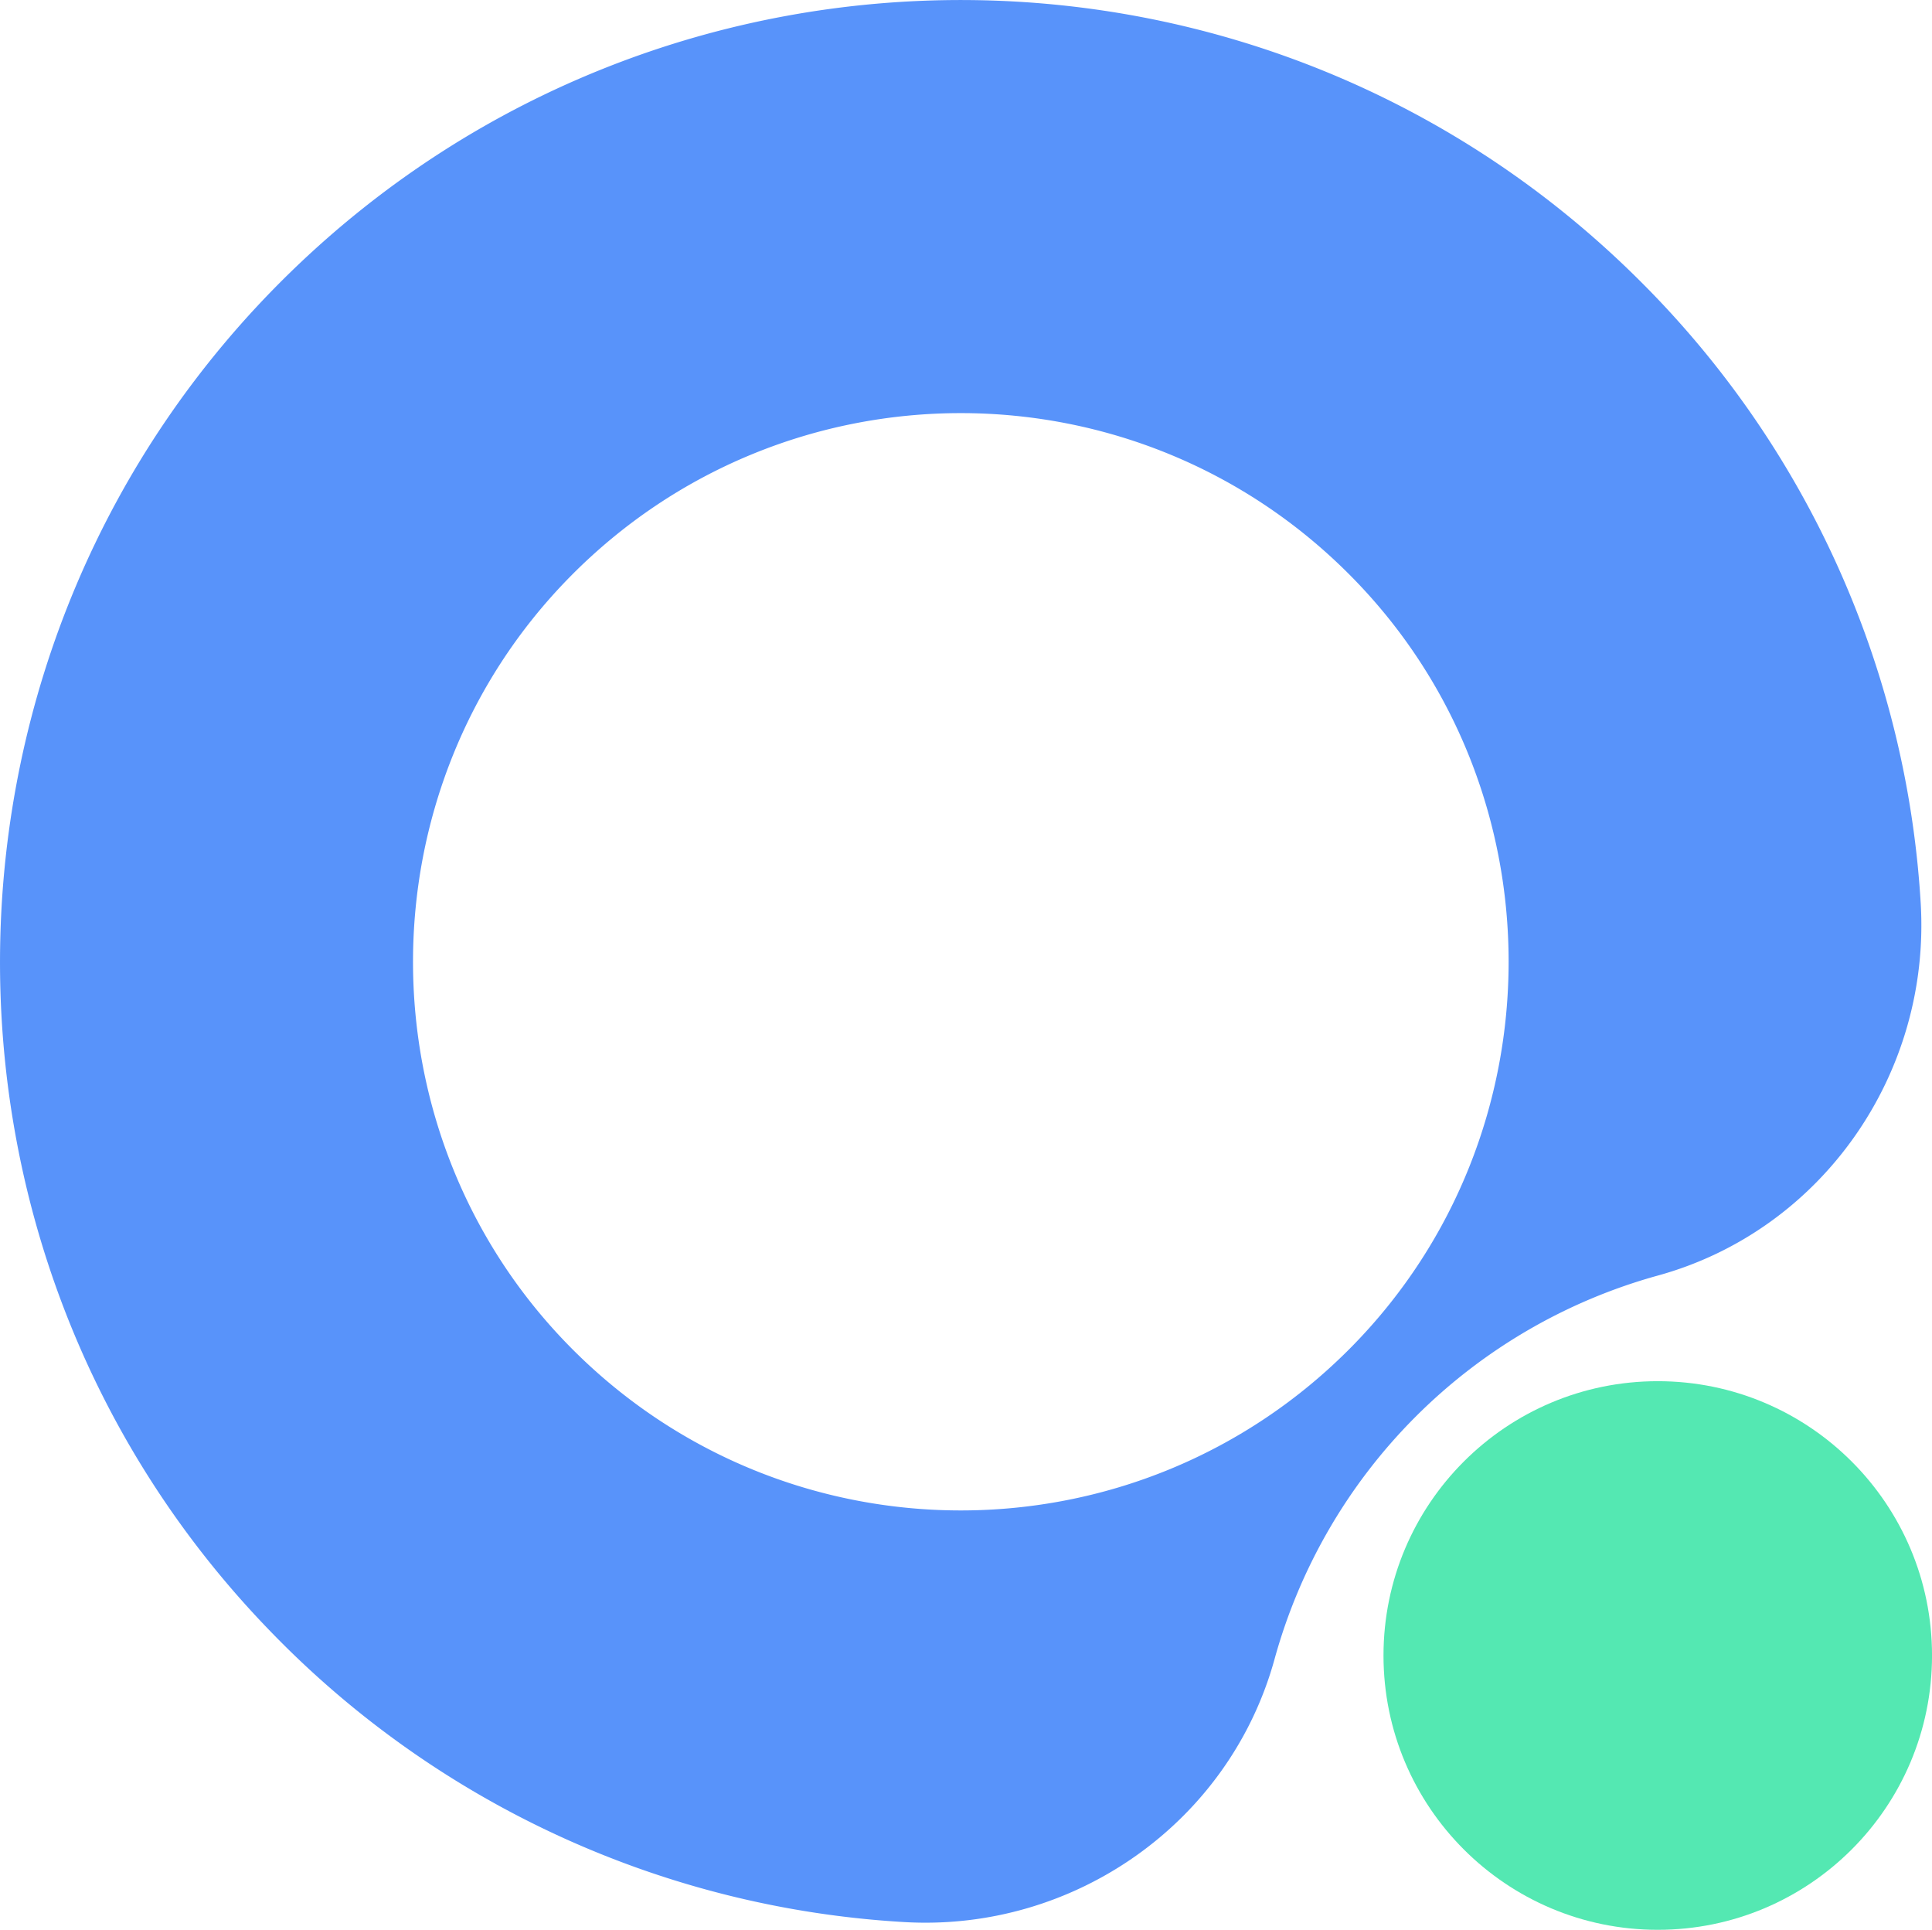
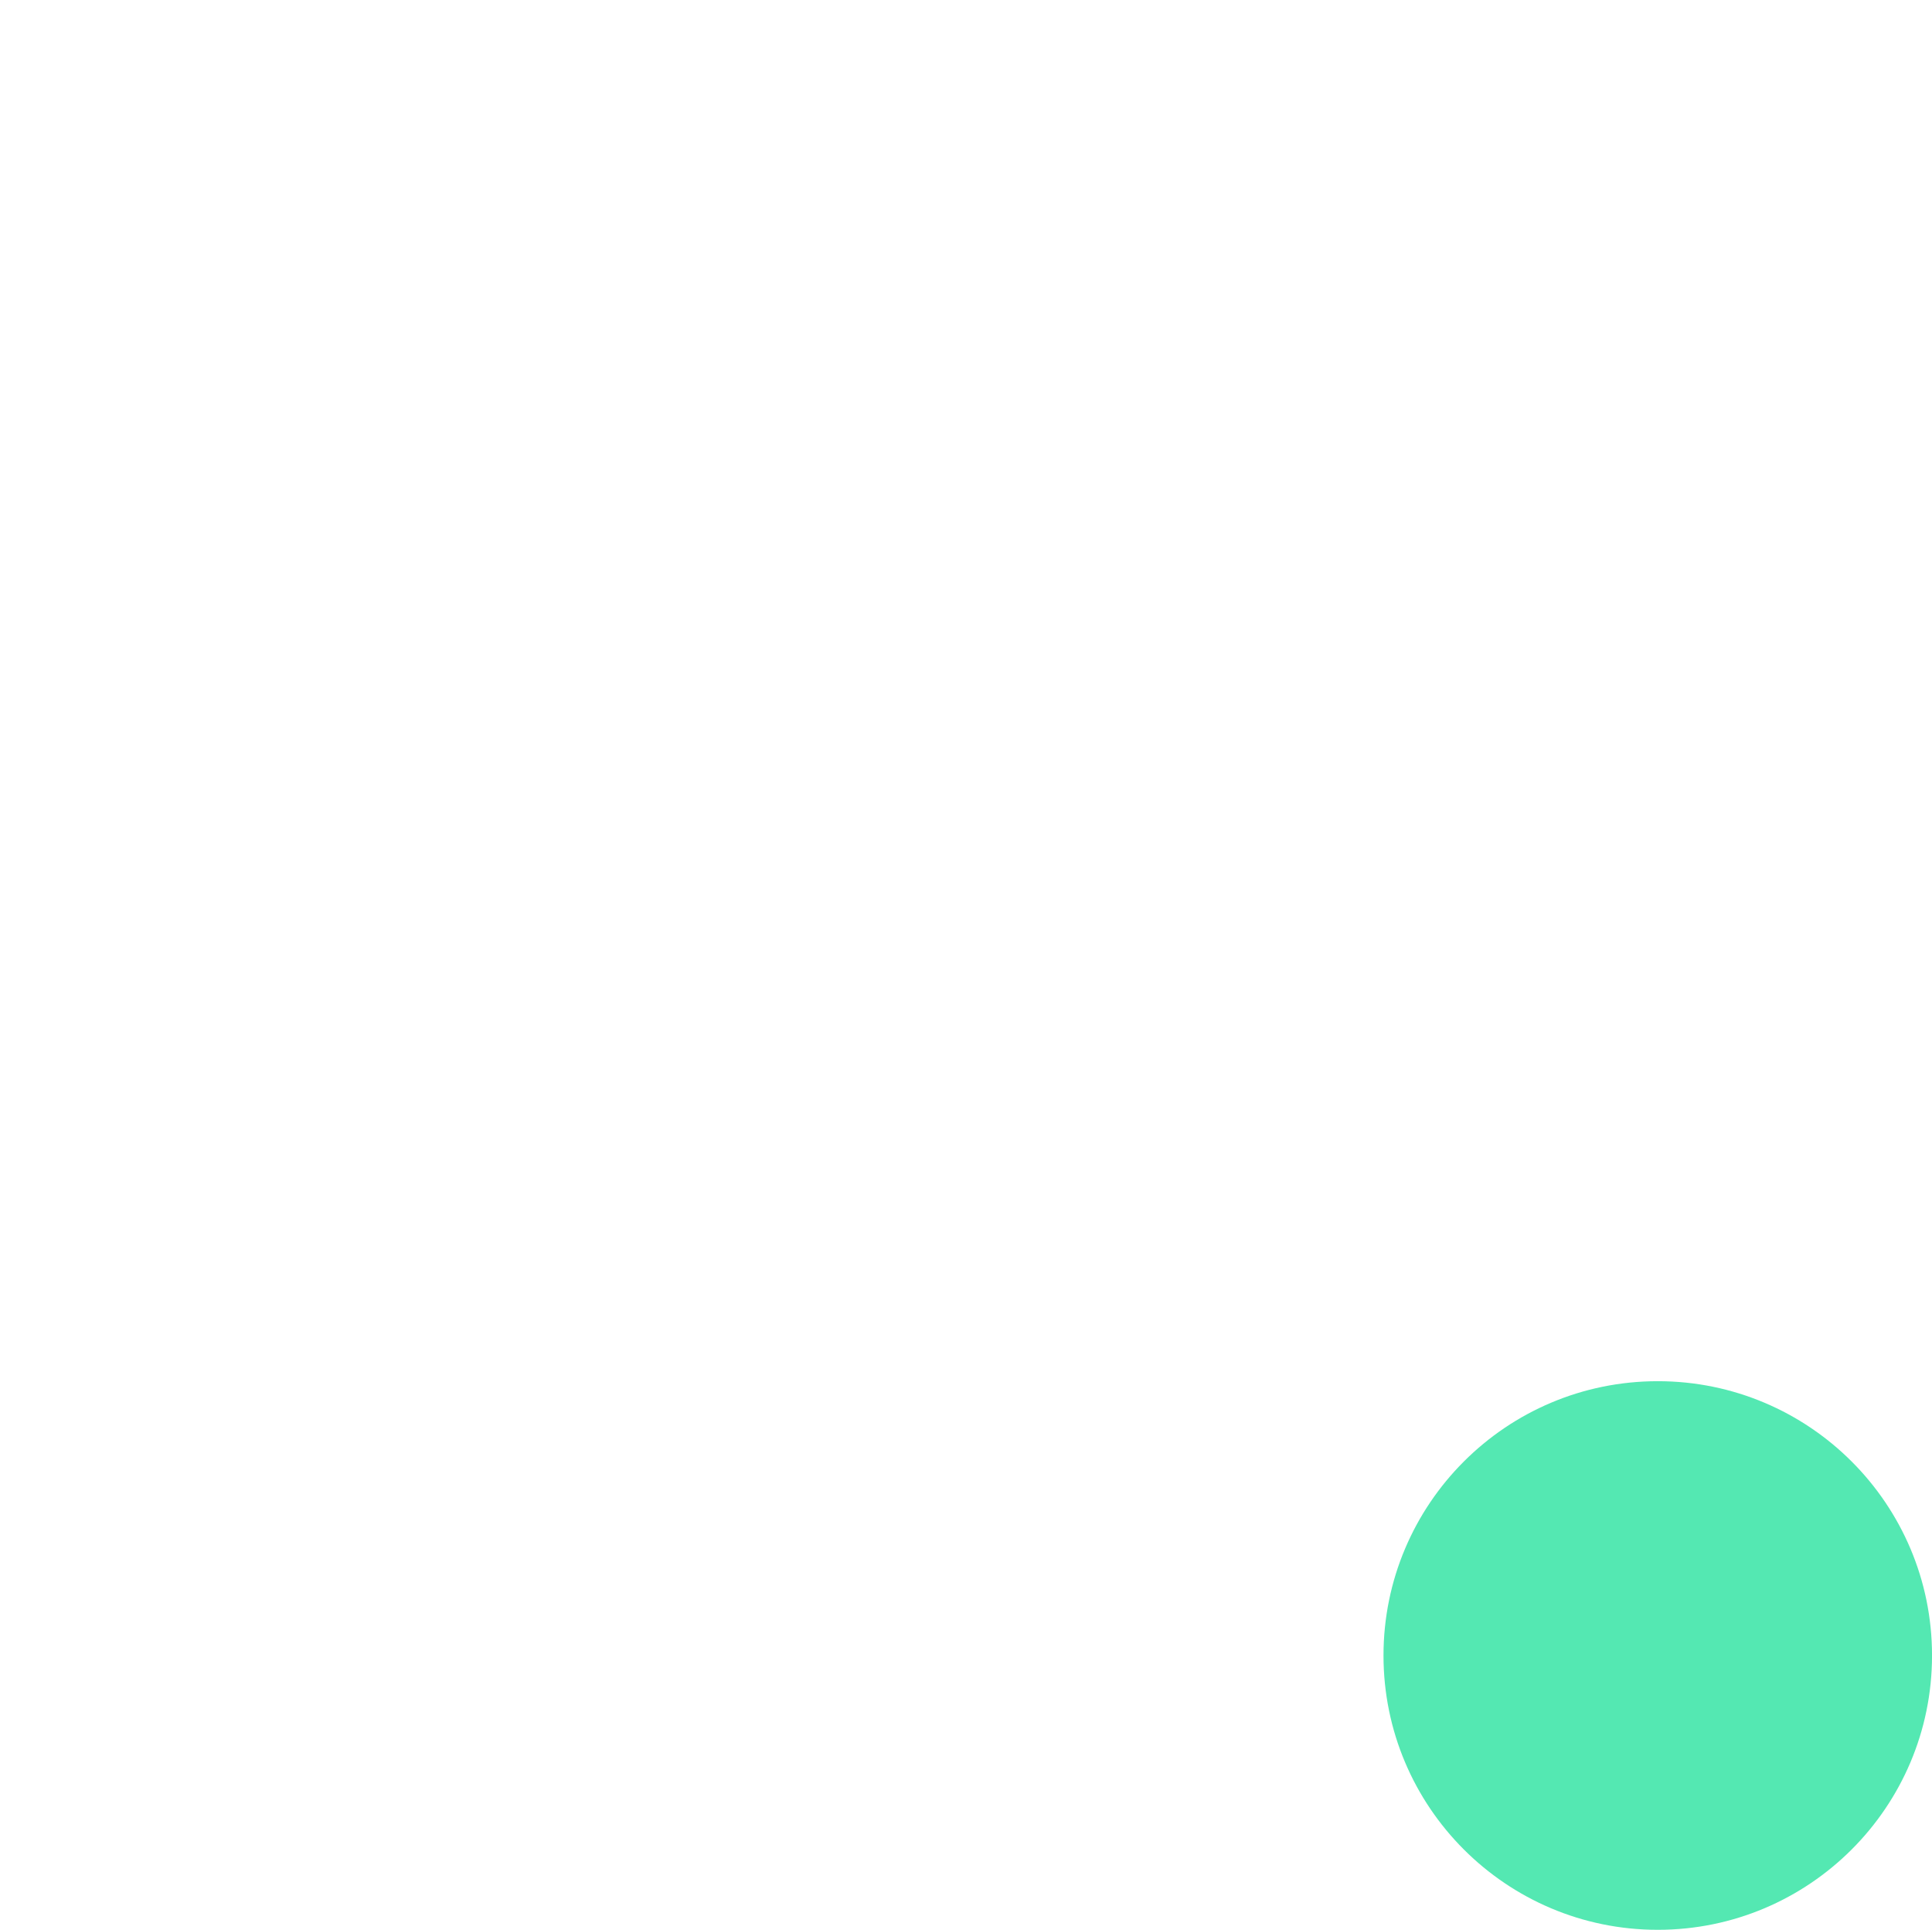
<svg xmlns="http://www.w3.org/2000/svg" viewBox="0 0 700.91 700">
  <defs>
    <style>.cls-1{fill:#5893fa;}.cls-2{fill:#54e8b2;}</style>
  </defs>
  <g id="Layer_2" data-name="Layer 2">
    <g id="Layer_1-2" data-name="Layer 1">
-       <path class="cls-1" d="M601.35,462.71c59.8-16.43,99.25-73.43,95.45-135.33A347.55,347.55,0,0,0,595.27,102.19c-135-135-353.18-136.24-489.69-3.65-137.52,133.55-141.22,354.79-8,492.65a347.67,347.67,0,0,0,230.4,106c61.58,3.62,118.11-36,134.45-95.5a199.25,199.25,0,0,1,139-139Zm-394.7,25.66c-75.75-77.05-75.75-201.92,0-279,78-79.36,205.83-79.36,283.85,0,75.75,77,75.75,201.91,0,279C412.48,567.72,284.66,567.72,206.65,488.37Z" />
      <circle class="cls-2" cx="601.42" cy="600.5" r="99.5" />
    </g>
  </g>
</svg>